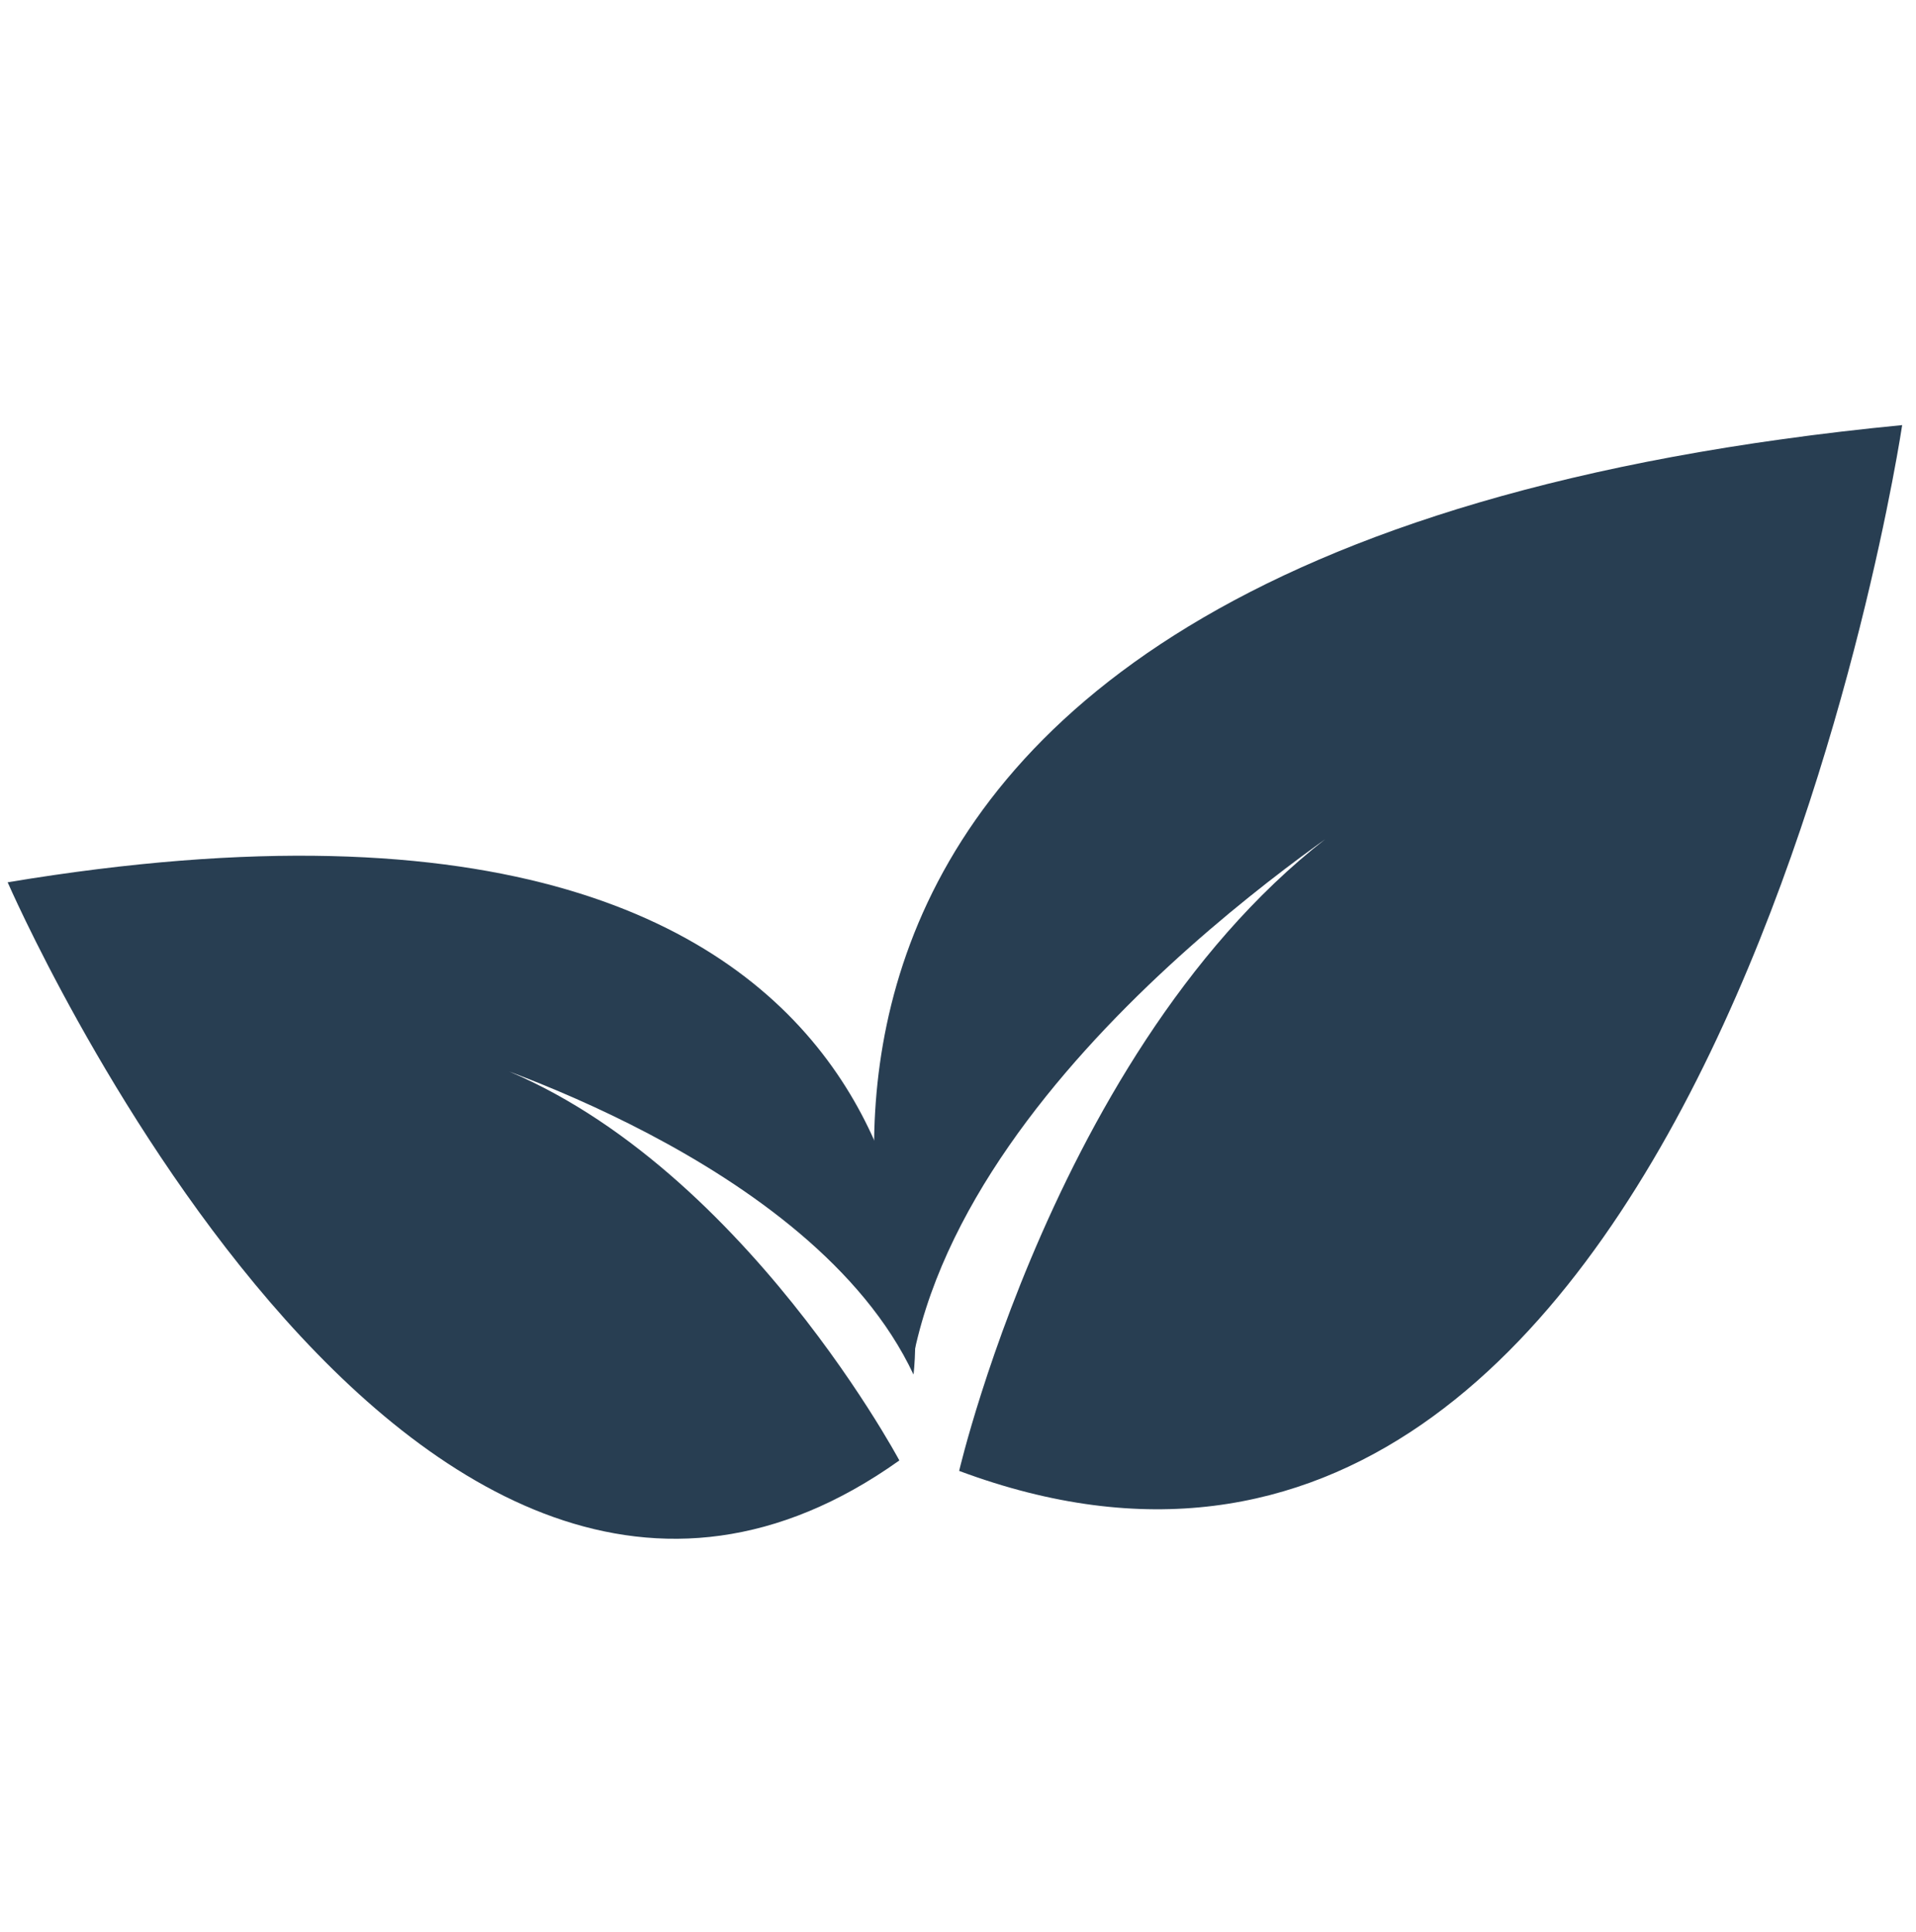
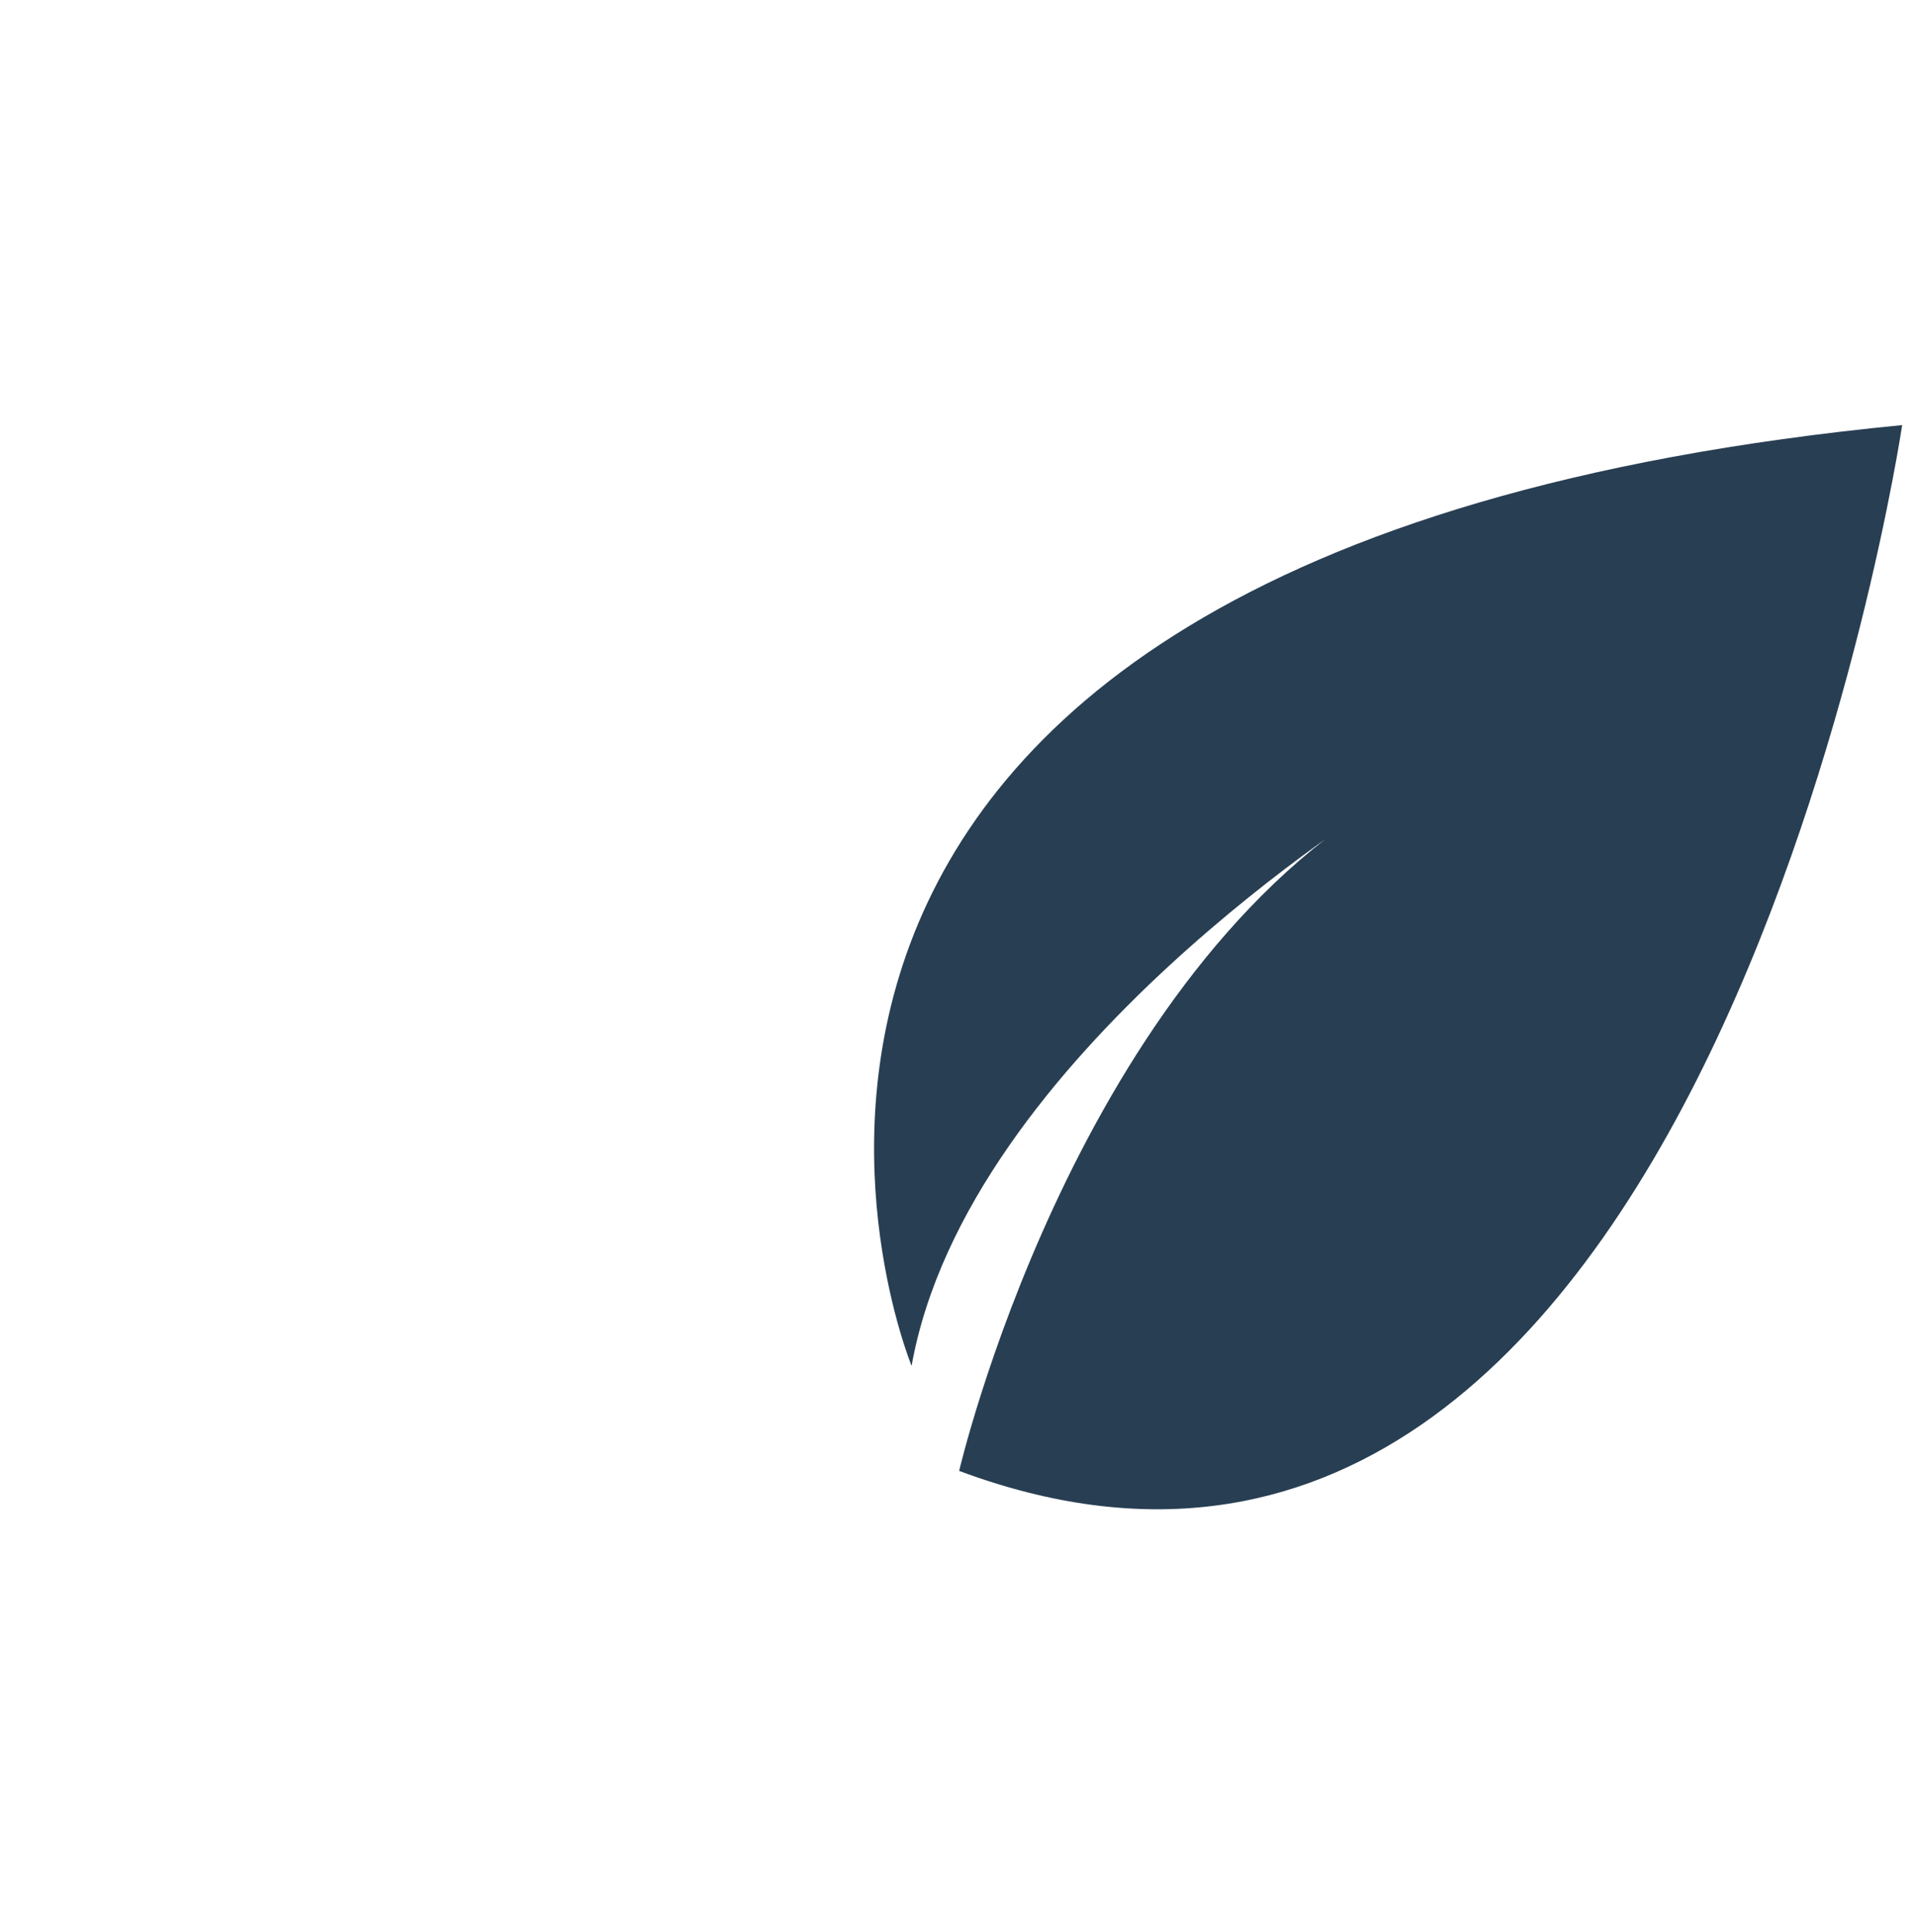
<svg xmlns="http://www.w3.org/2000/svg" width="120" height="121" fill="none">
  <path d="M57.093 85.549S36.18 34.676 119.134 26.626c0 0-12.348 82.918-59.062 65.502 0 0 7.017-30.16 26.446-42.004.18.048-25.93 15.882-29.425 35.425Z" fill="#283E52" />
-   <path d="M57.214 86.095S62.522 44.927.48 55.261c0 0 25.197 58.032 55.847 36.212 0 0-11.006-20.615-27.482-25.453-.122.07 22.004 6.512 28.369 20.075Z" fill="#283E52" />
</svg>